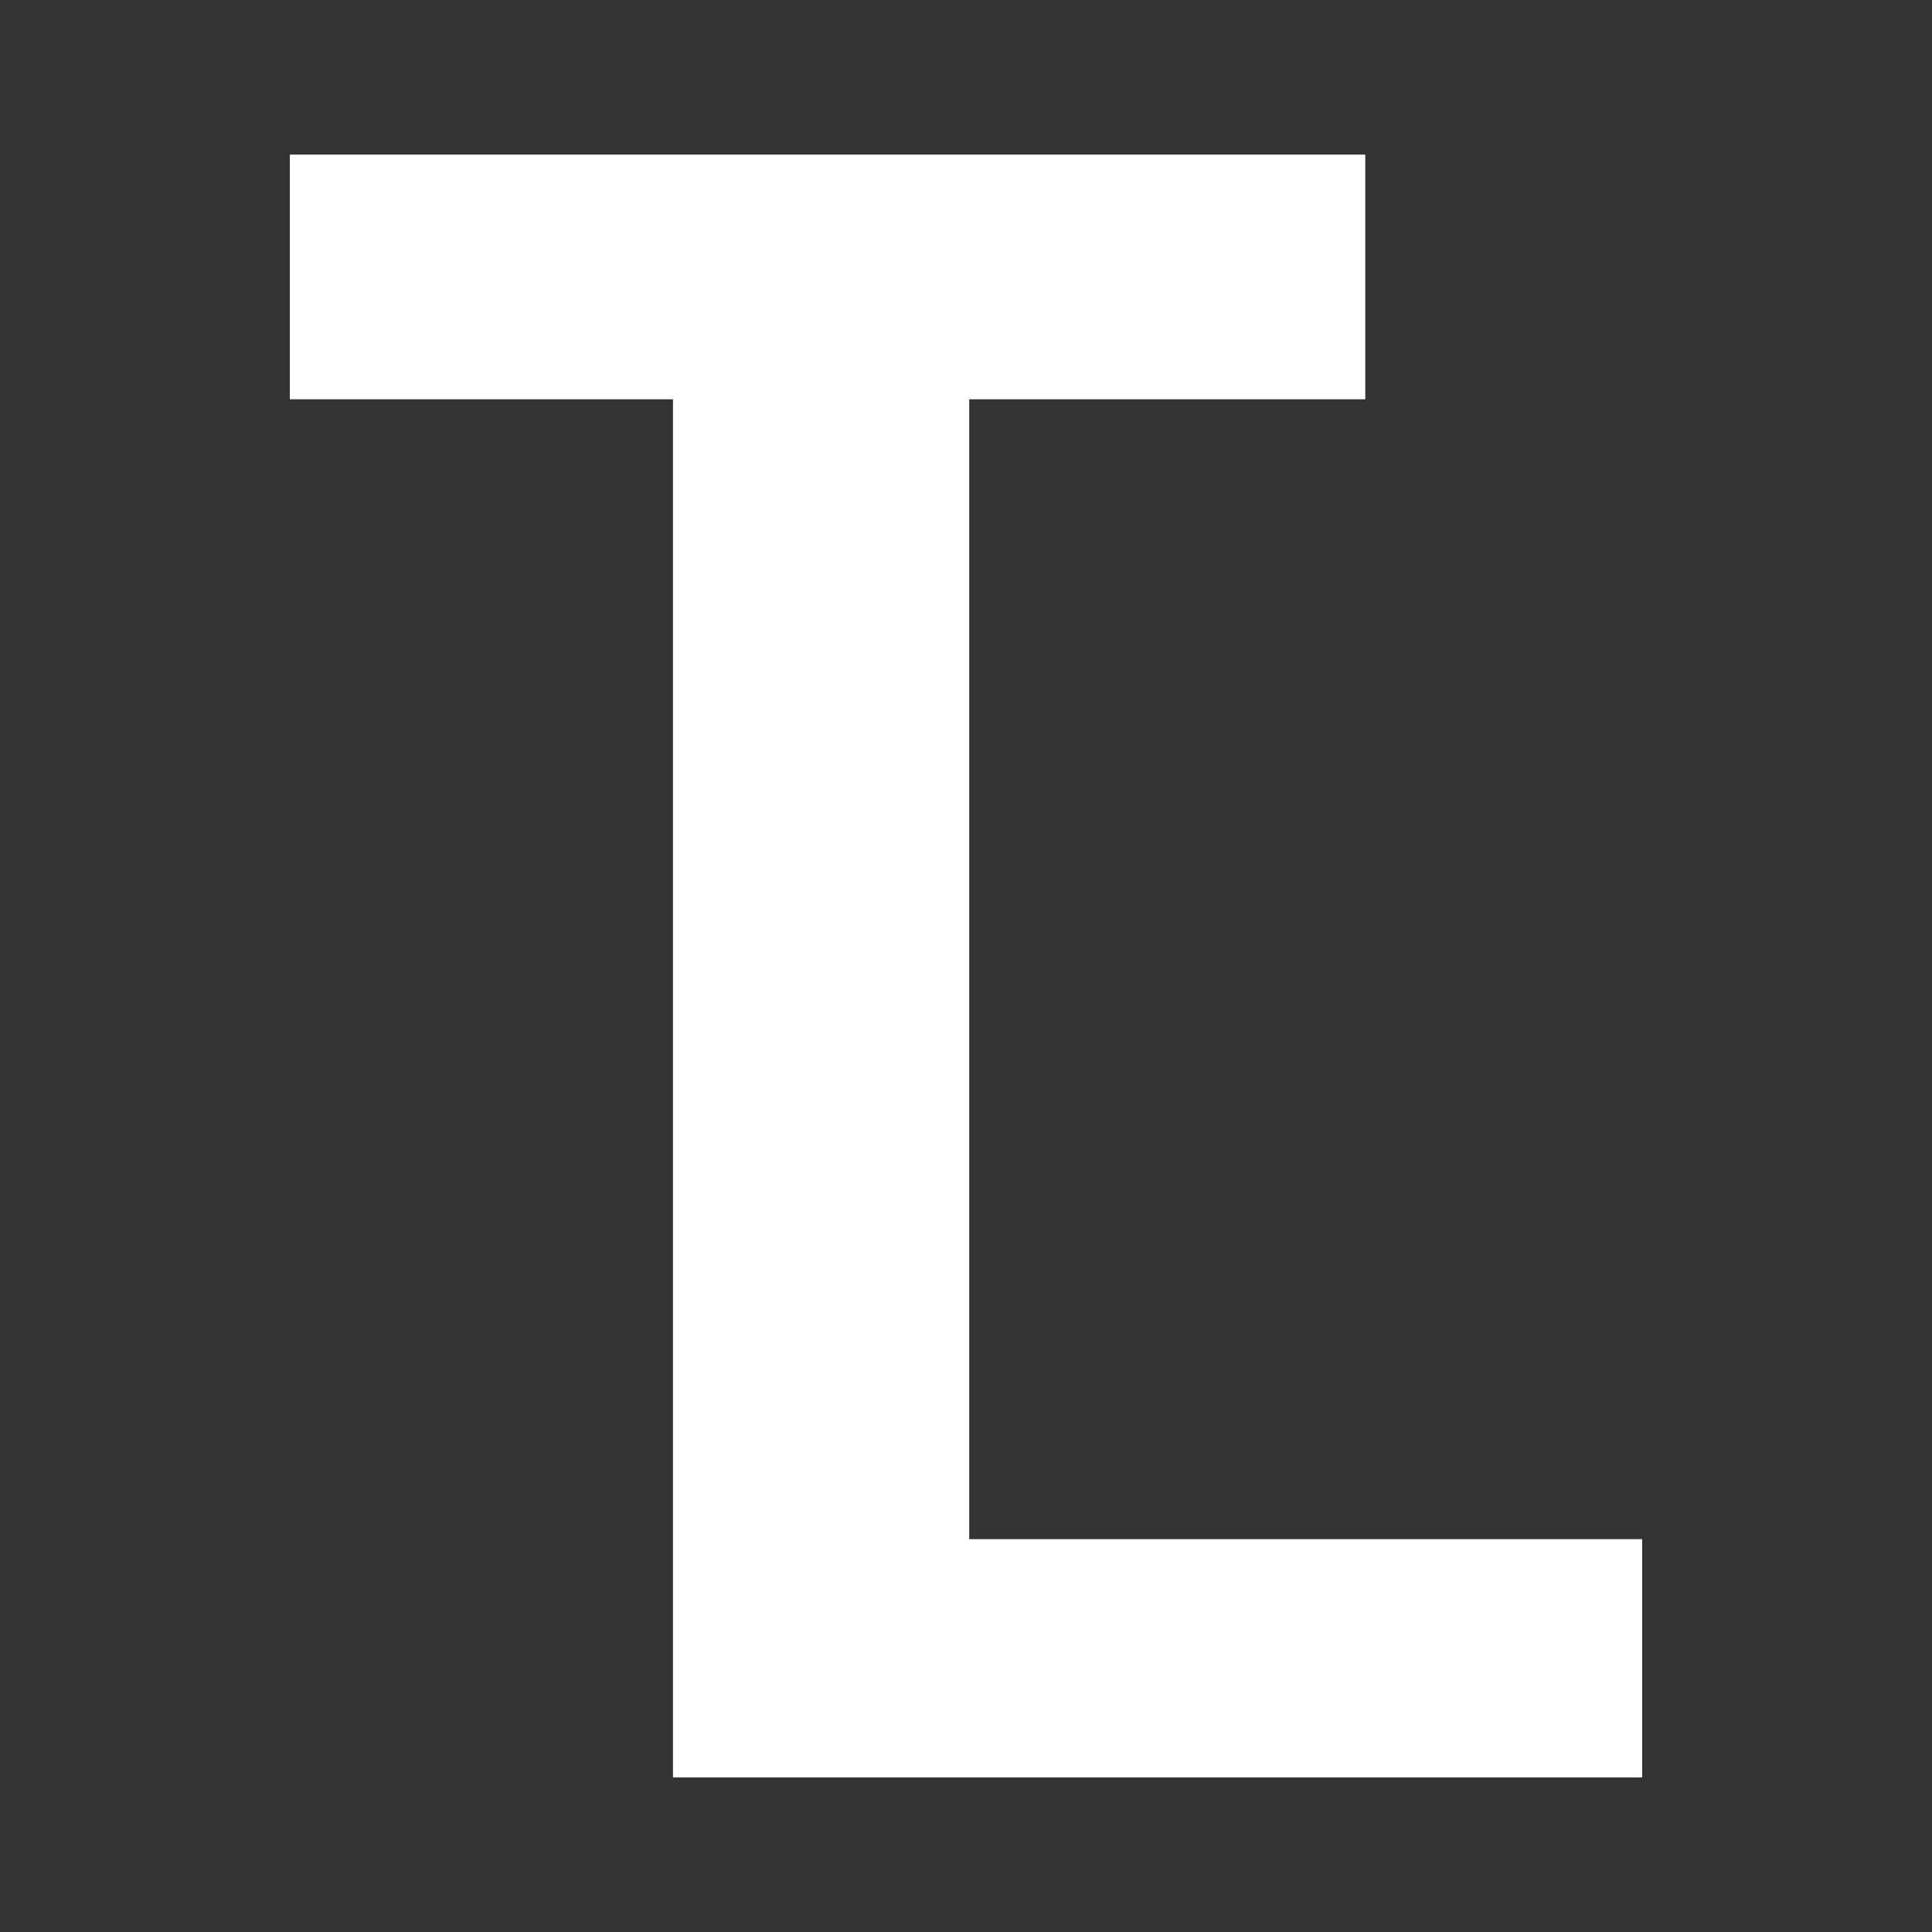
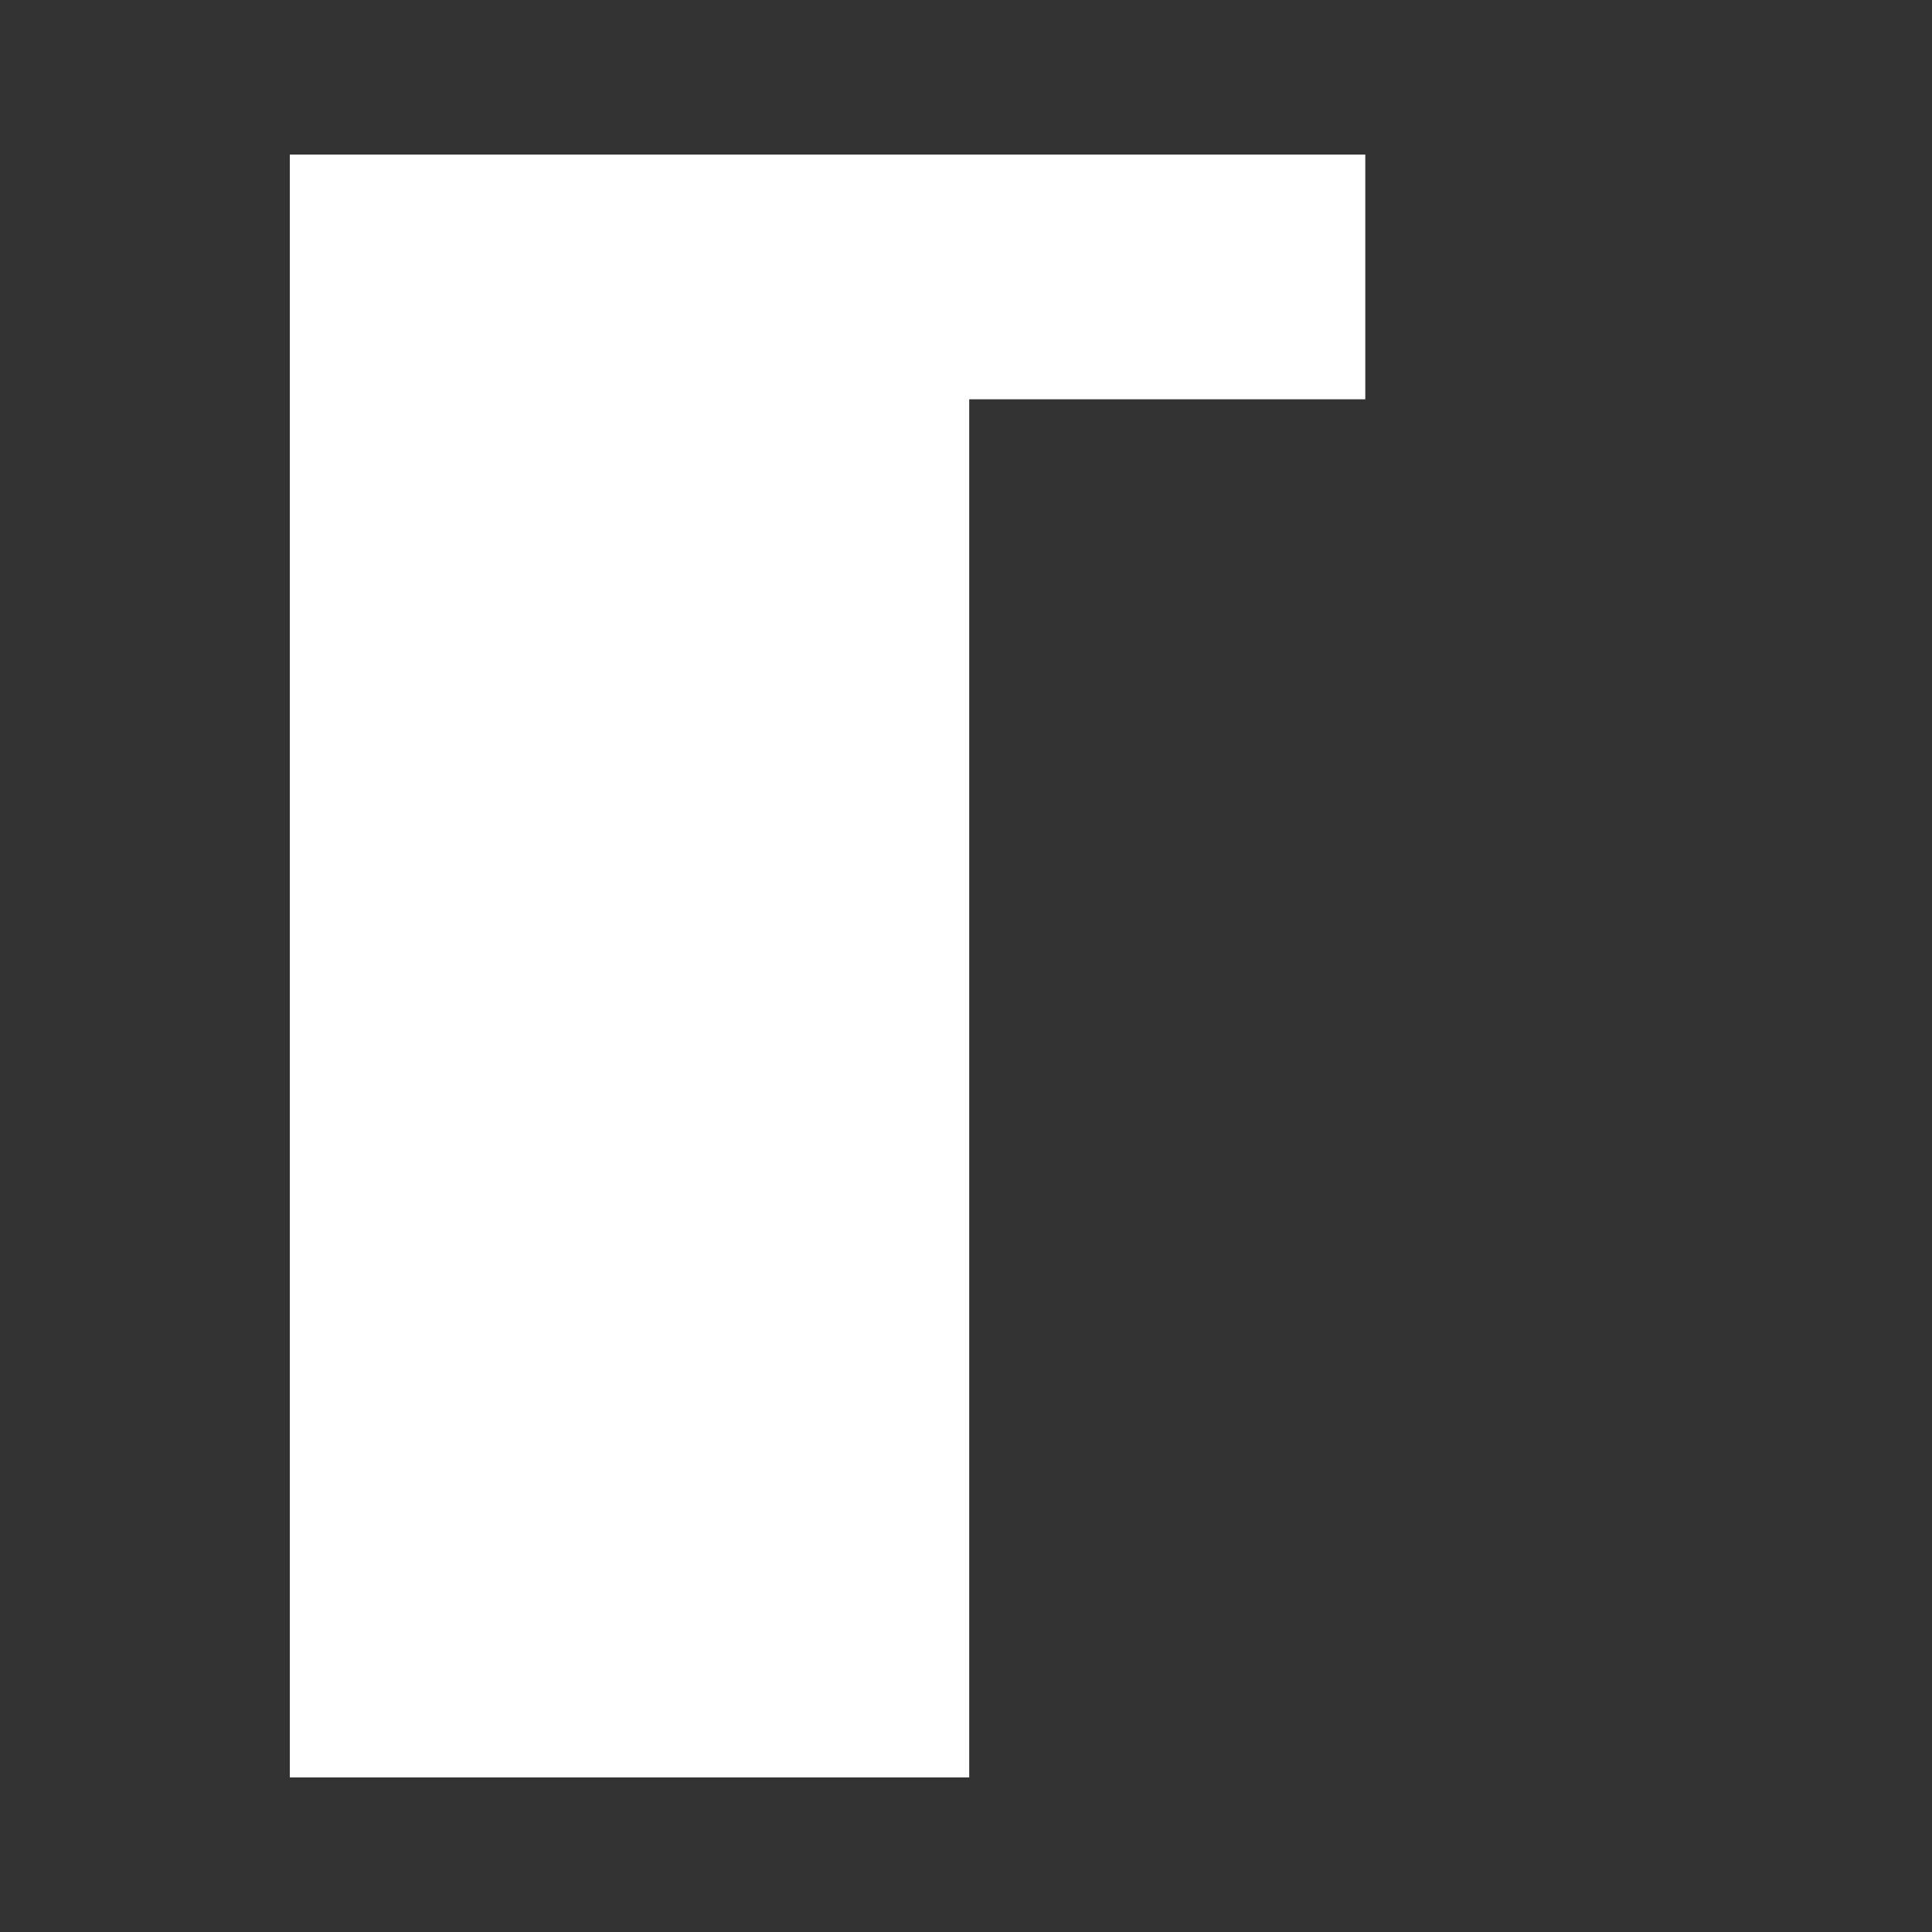
<svg xmlns="http://www.w3.org/2000/svg" version="1.1" id="Layer_1" x="0px" y="0px" viewBox="0 0 60 60" style="enable-background:new 0 0 60 60;" xml:space="preserve">
  <rect x="0" y="0" width="60" height="60" fill="#333333" stroke="none" />
  <style type="text/css">
	.st0{fill:#fff;}
</style>
  <g>
-     <path class="st0" d="M30.1,12.4v42.8h-8.9V12.4H9V4.8h33.4v7.6H30.1z" />
+     <path class="st0" d="M30.1,12.4v42.8h-8.9H9V4.8h33.4v7.6H30.1z" />
  </g>
  <g>
-     <path class="st0" d="M20.9,55.2V6.5h8.9v41.3H51v7.4H20.9z" />
-   </g>
+     </g>
</svg>